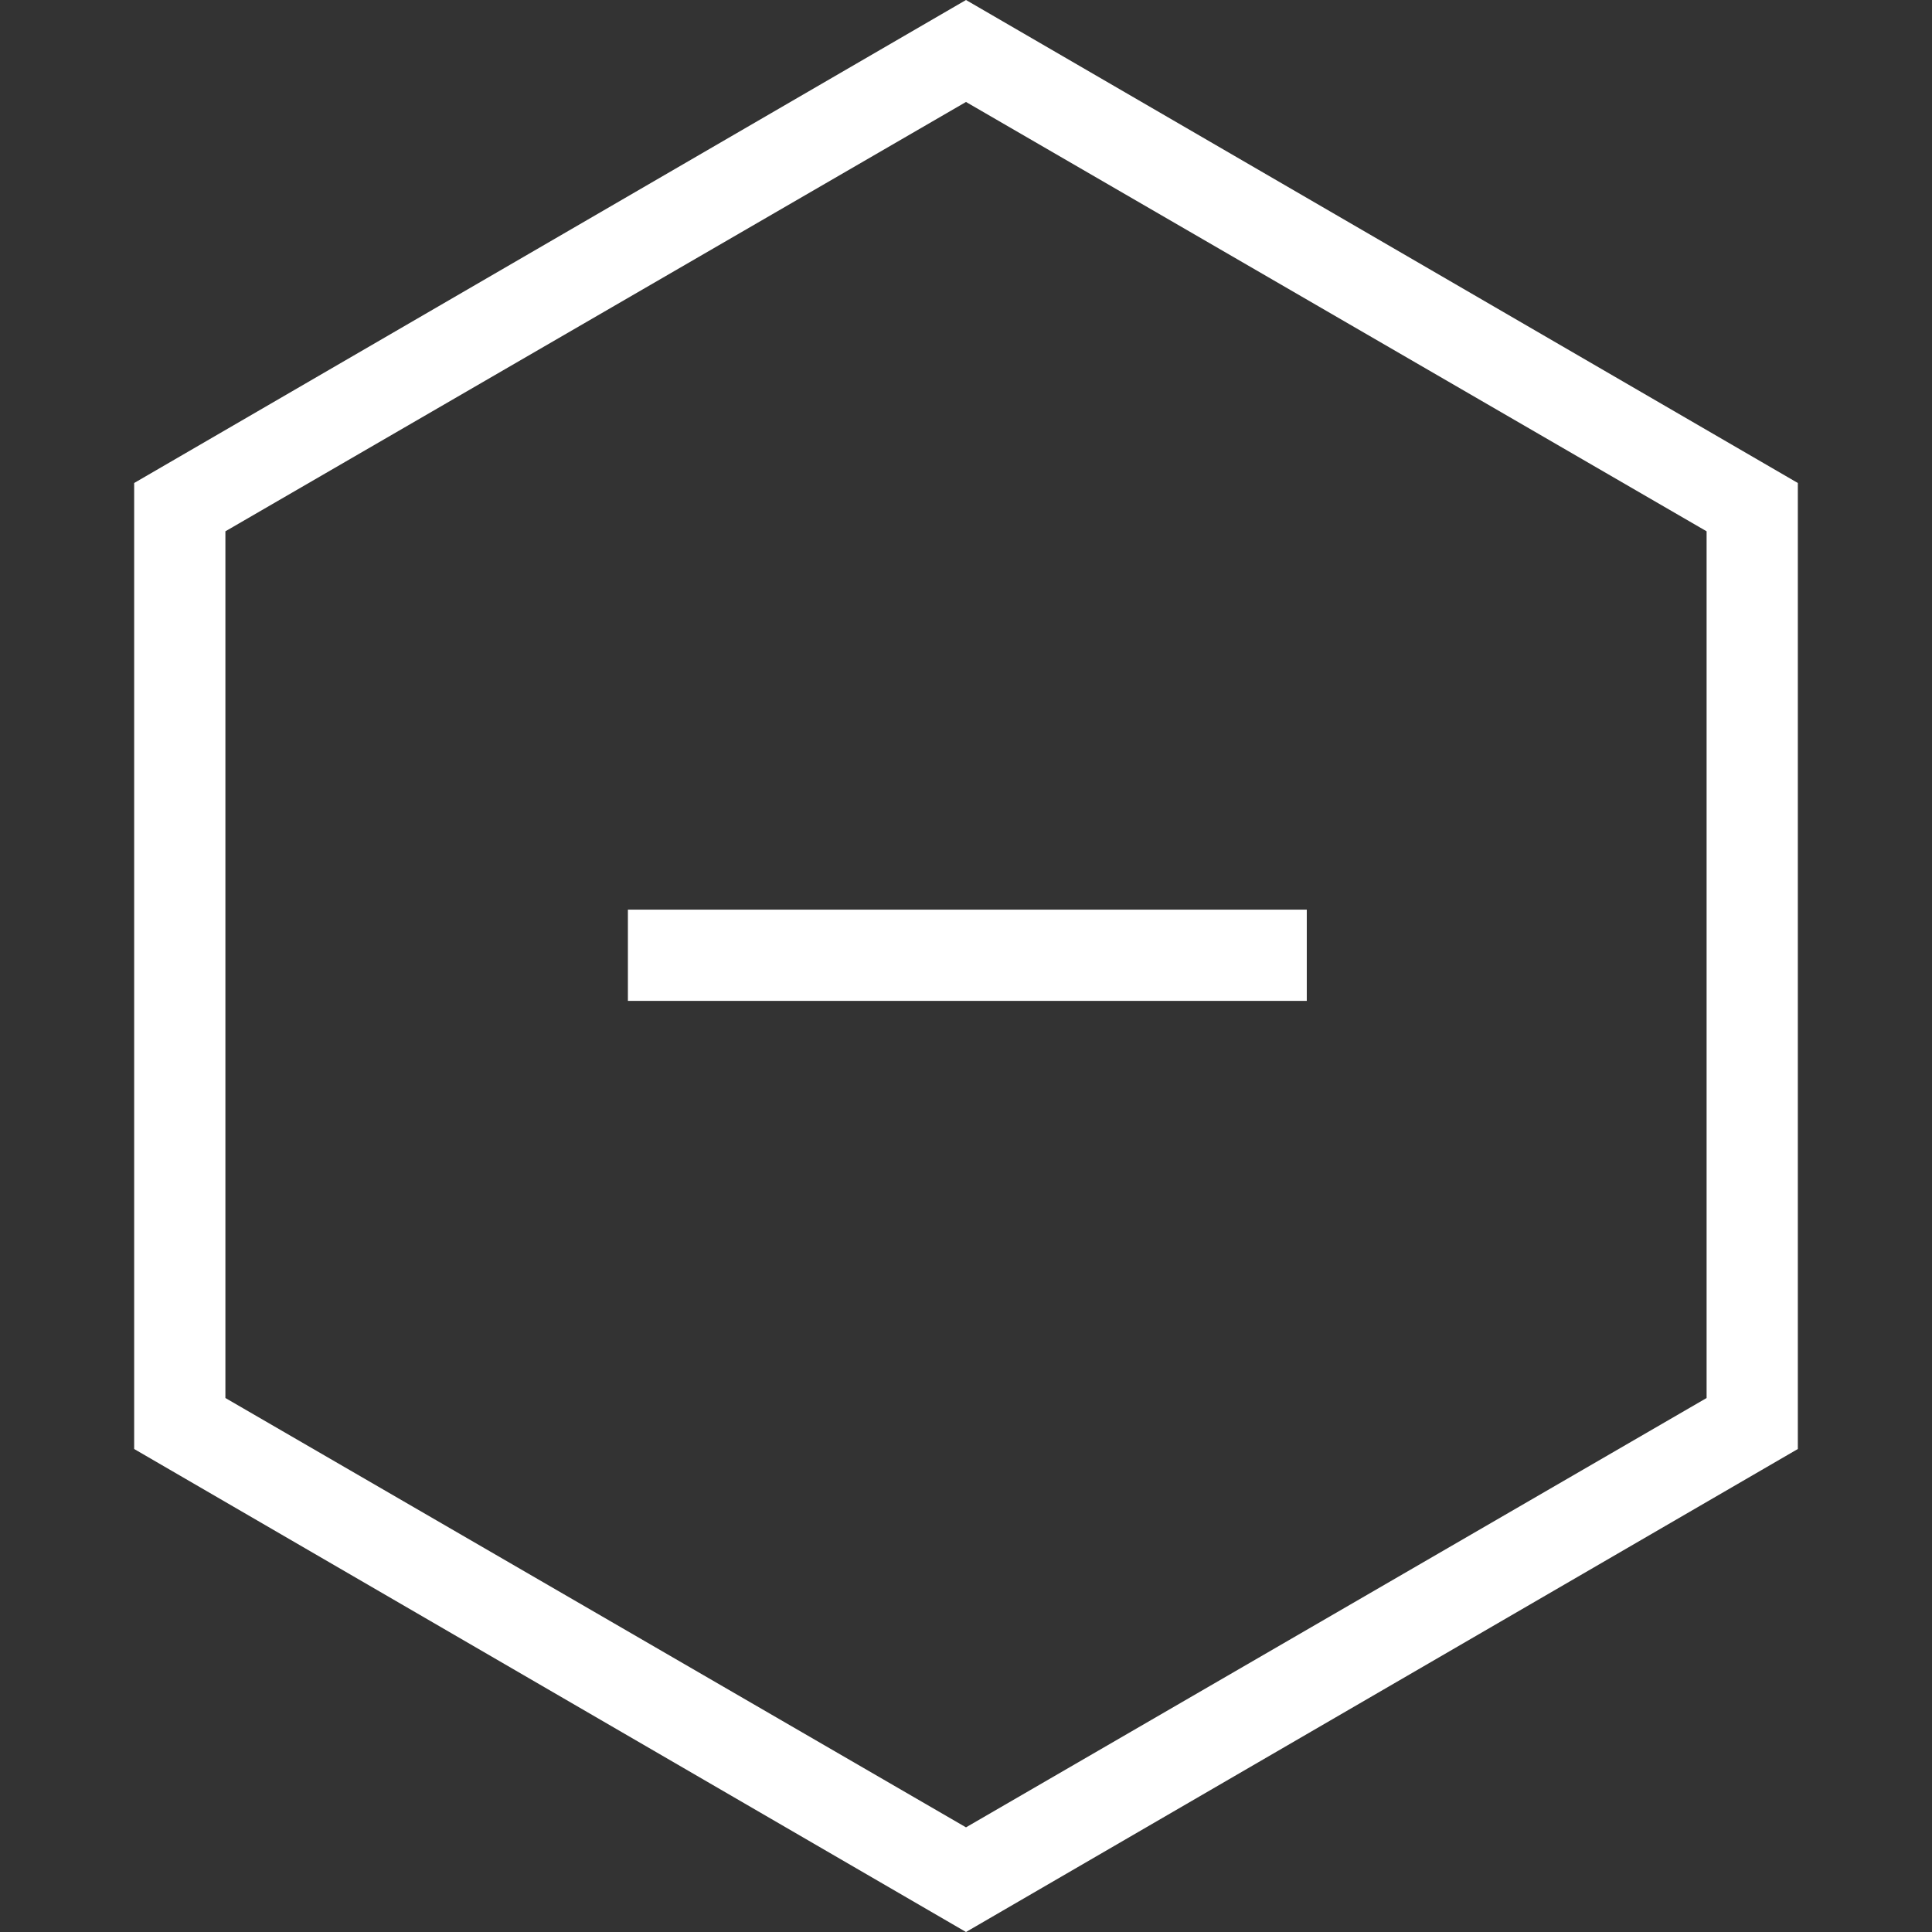
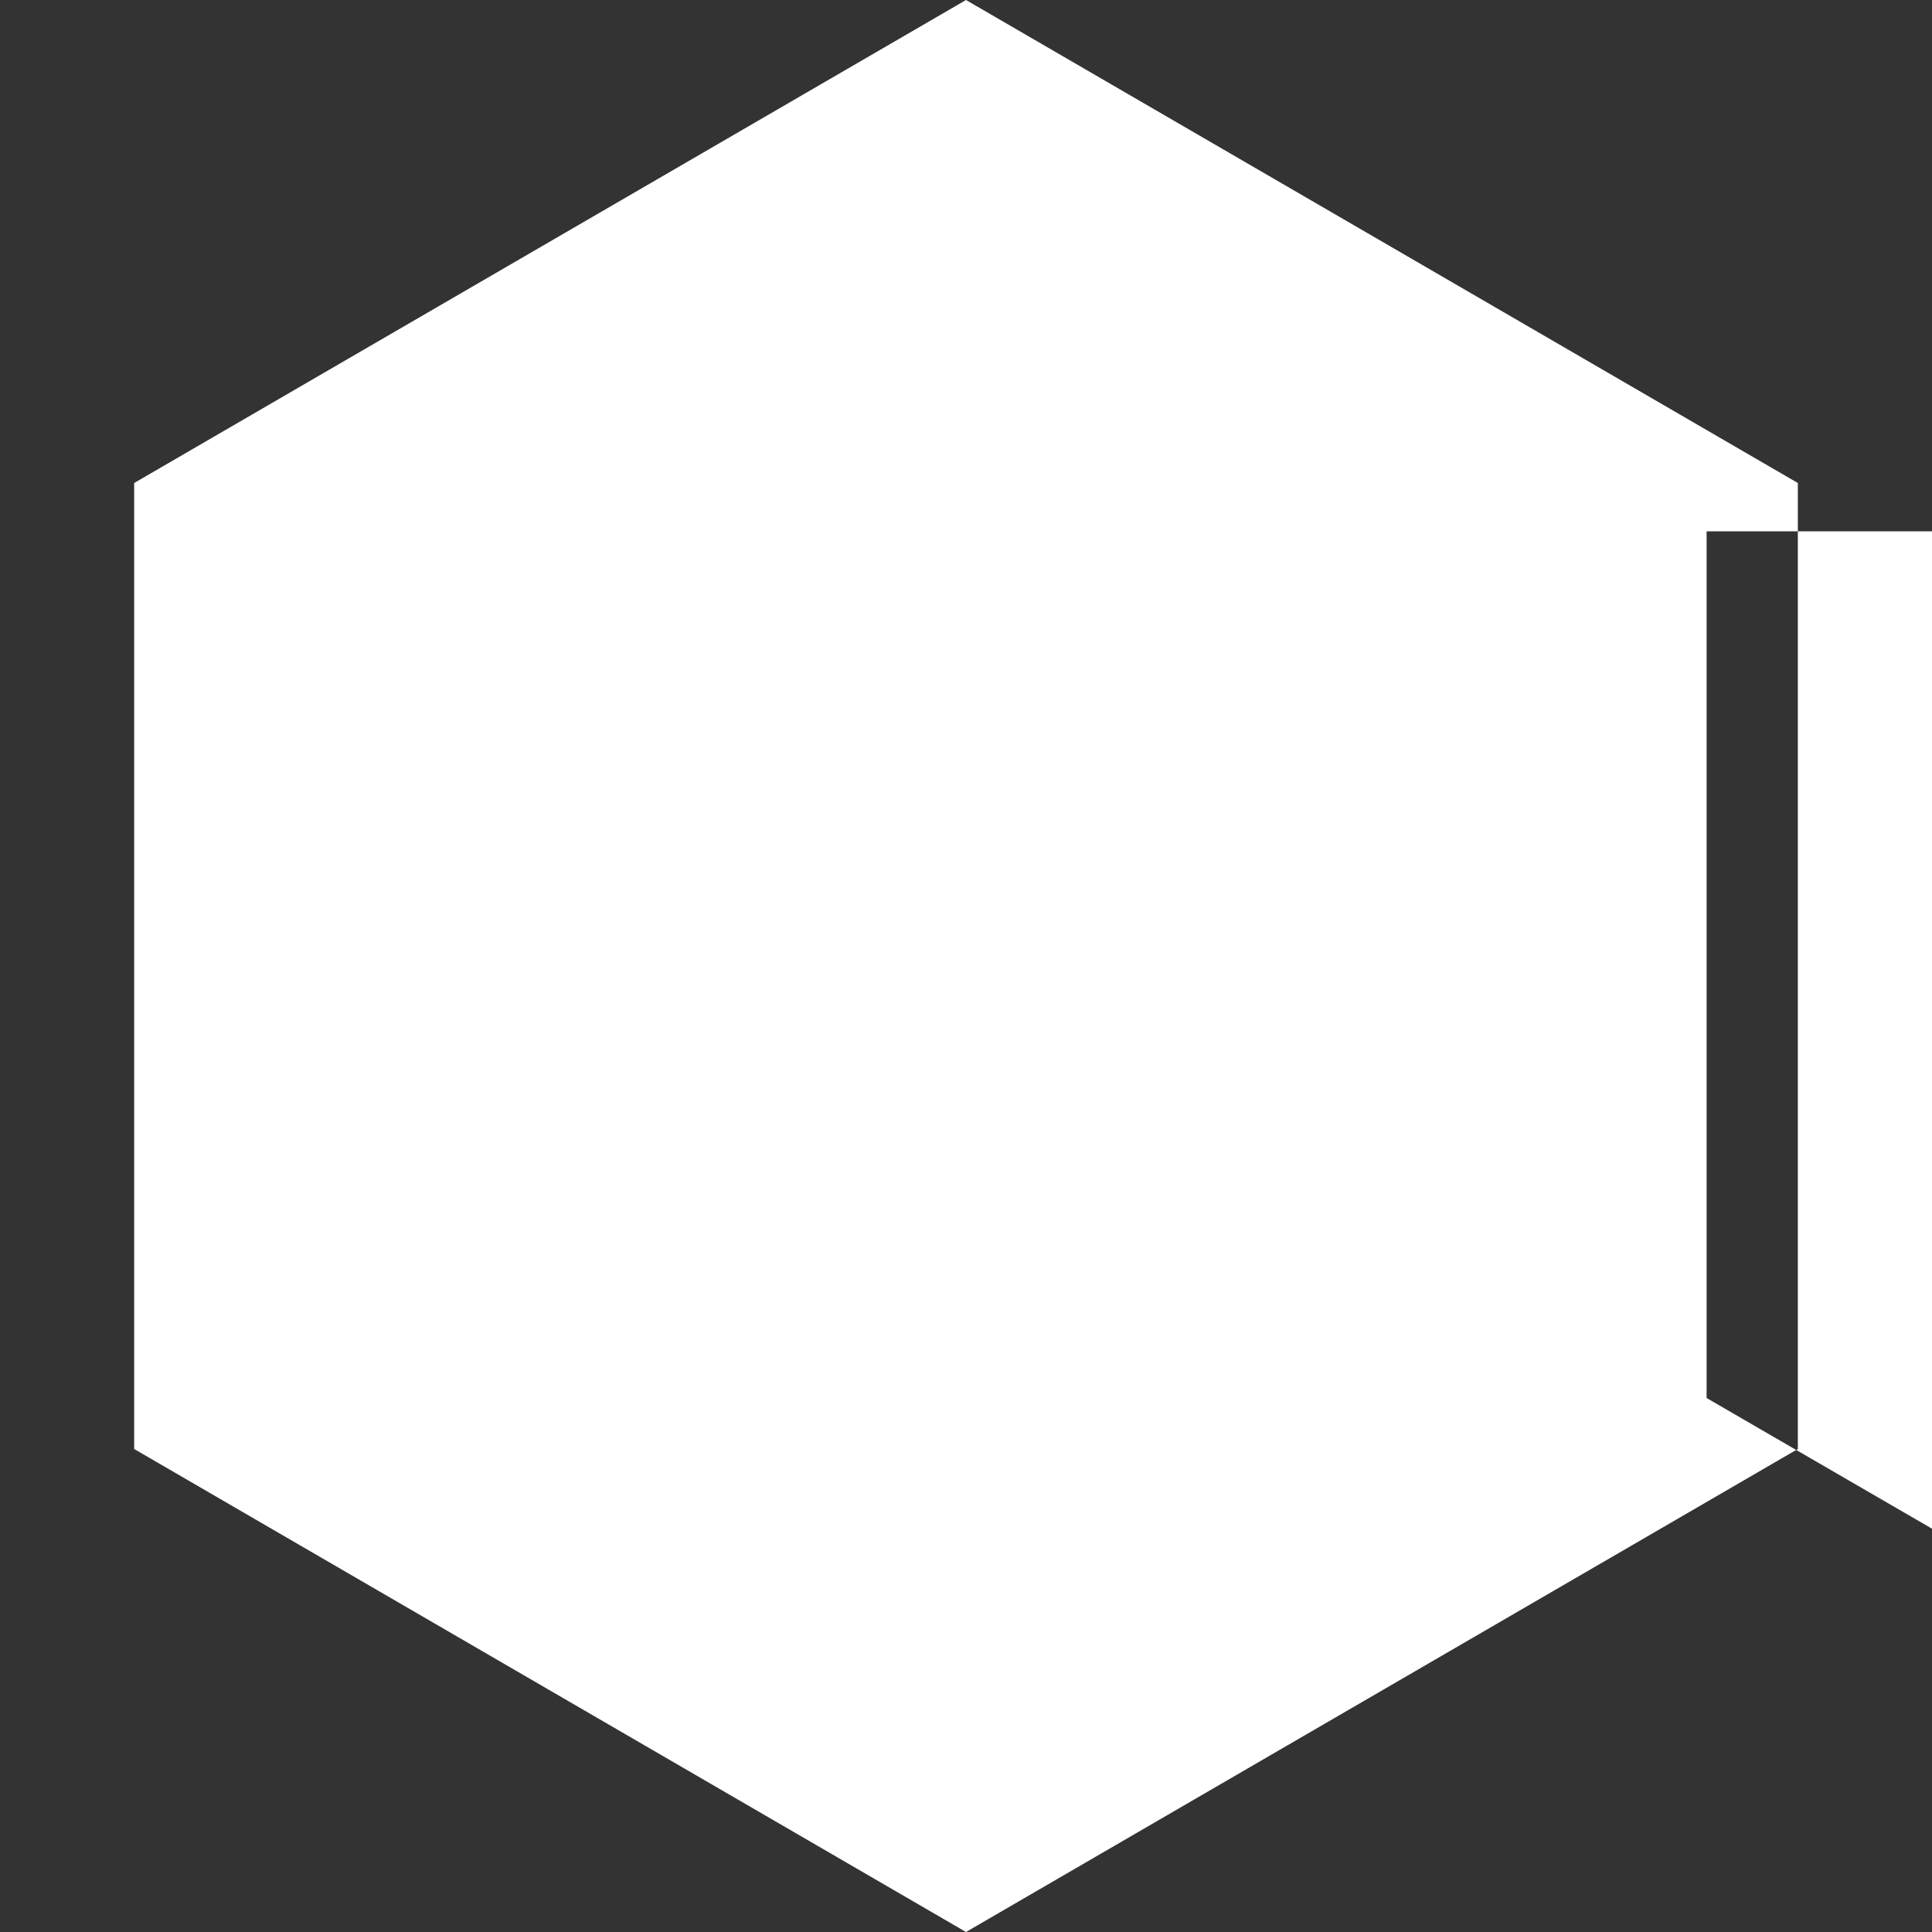
<svg xmlns="http://www.w3.org/2000/svg" id="Layer_1" style="enable-background:new 0 0 72 72" xml:space="preserve" viewBox="0 0 72 72" version="1.1" y="0px" x="0px">
  <rect x="0" y="0" width="72" height="72" fill="#333333" stroke="none" />
  <style type="text/css">
	.st0{fill:#FFFFFF;}
</style>
-   <path class="st0" d="m36 72l-31-18v-36l31-18 31 18v36l-31 18zm27.6-52.2l-27.6-16-27.6 16v32.3l27.6 16 27.6-16v-32.3zm-40.2 14.1h25.3v3.4h-25.3v-3.4z" />
+   <path class="st0" d="m36 72l-31-18v-36l31-18 31 18v36l-31 18zm27.6-52.2v32.3l27.6 16 27.6-16v-32.3zm-40.2 14.1h25.3v3.4h-25.3v-3.4z" />
</svg>